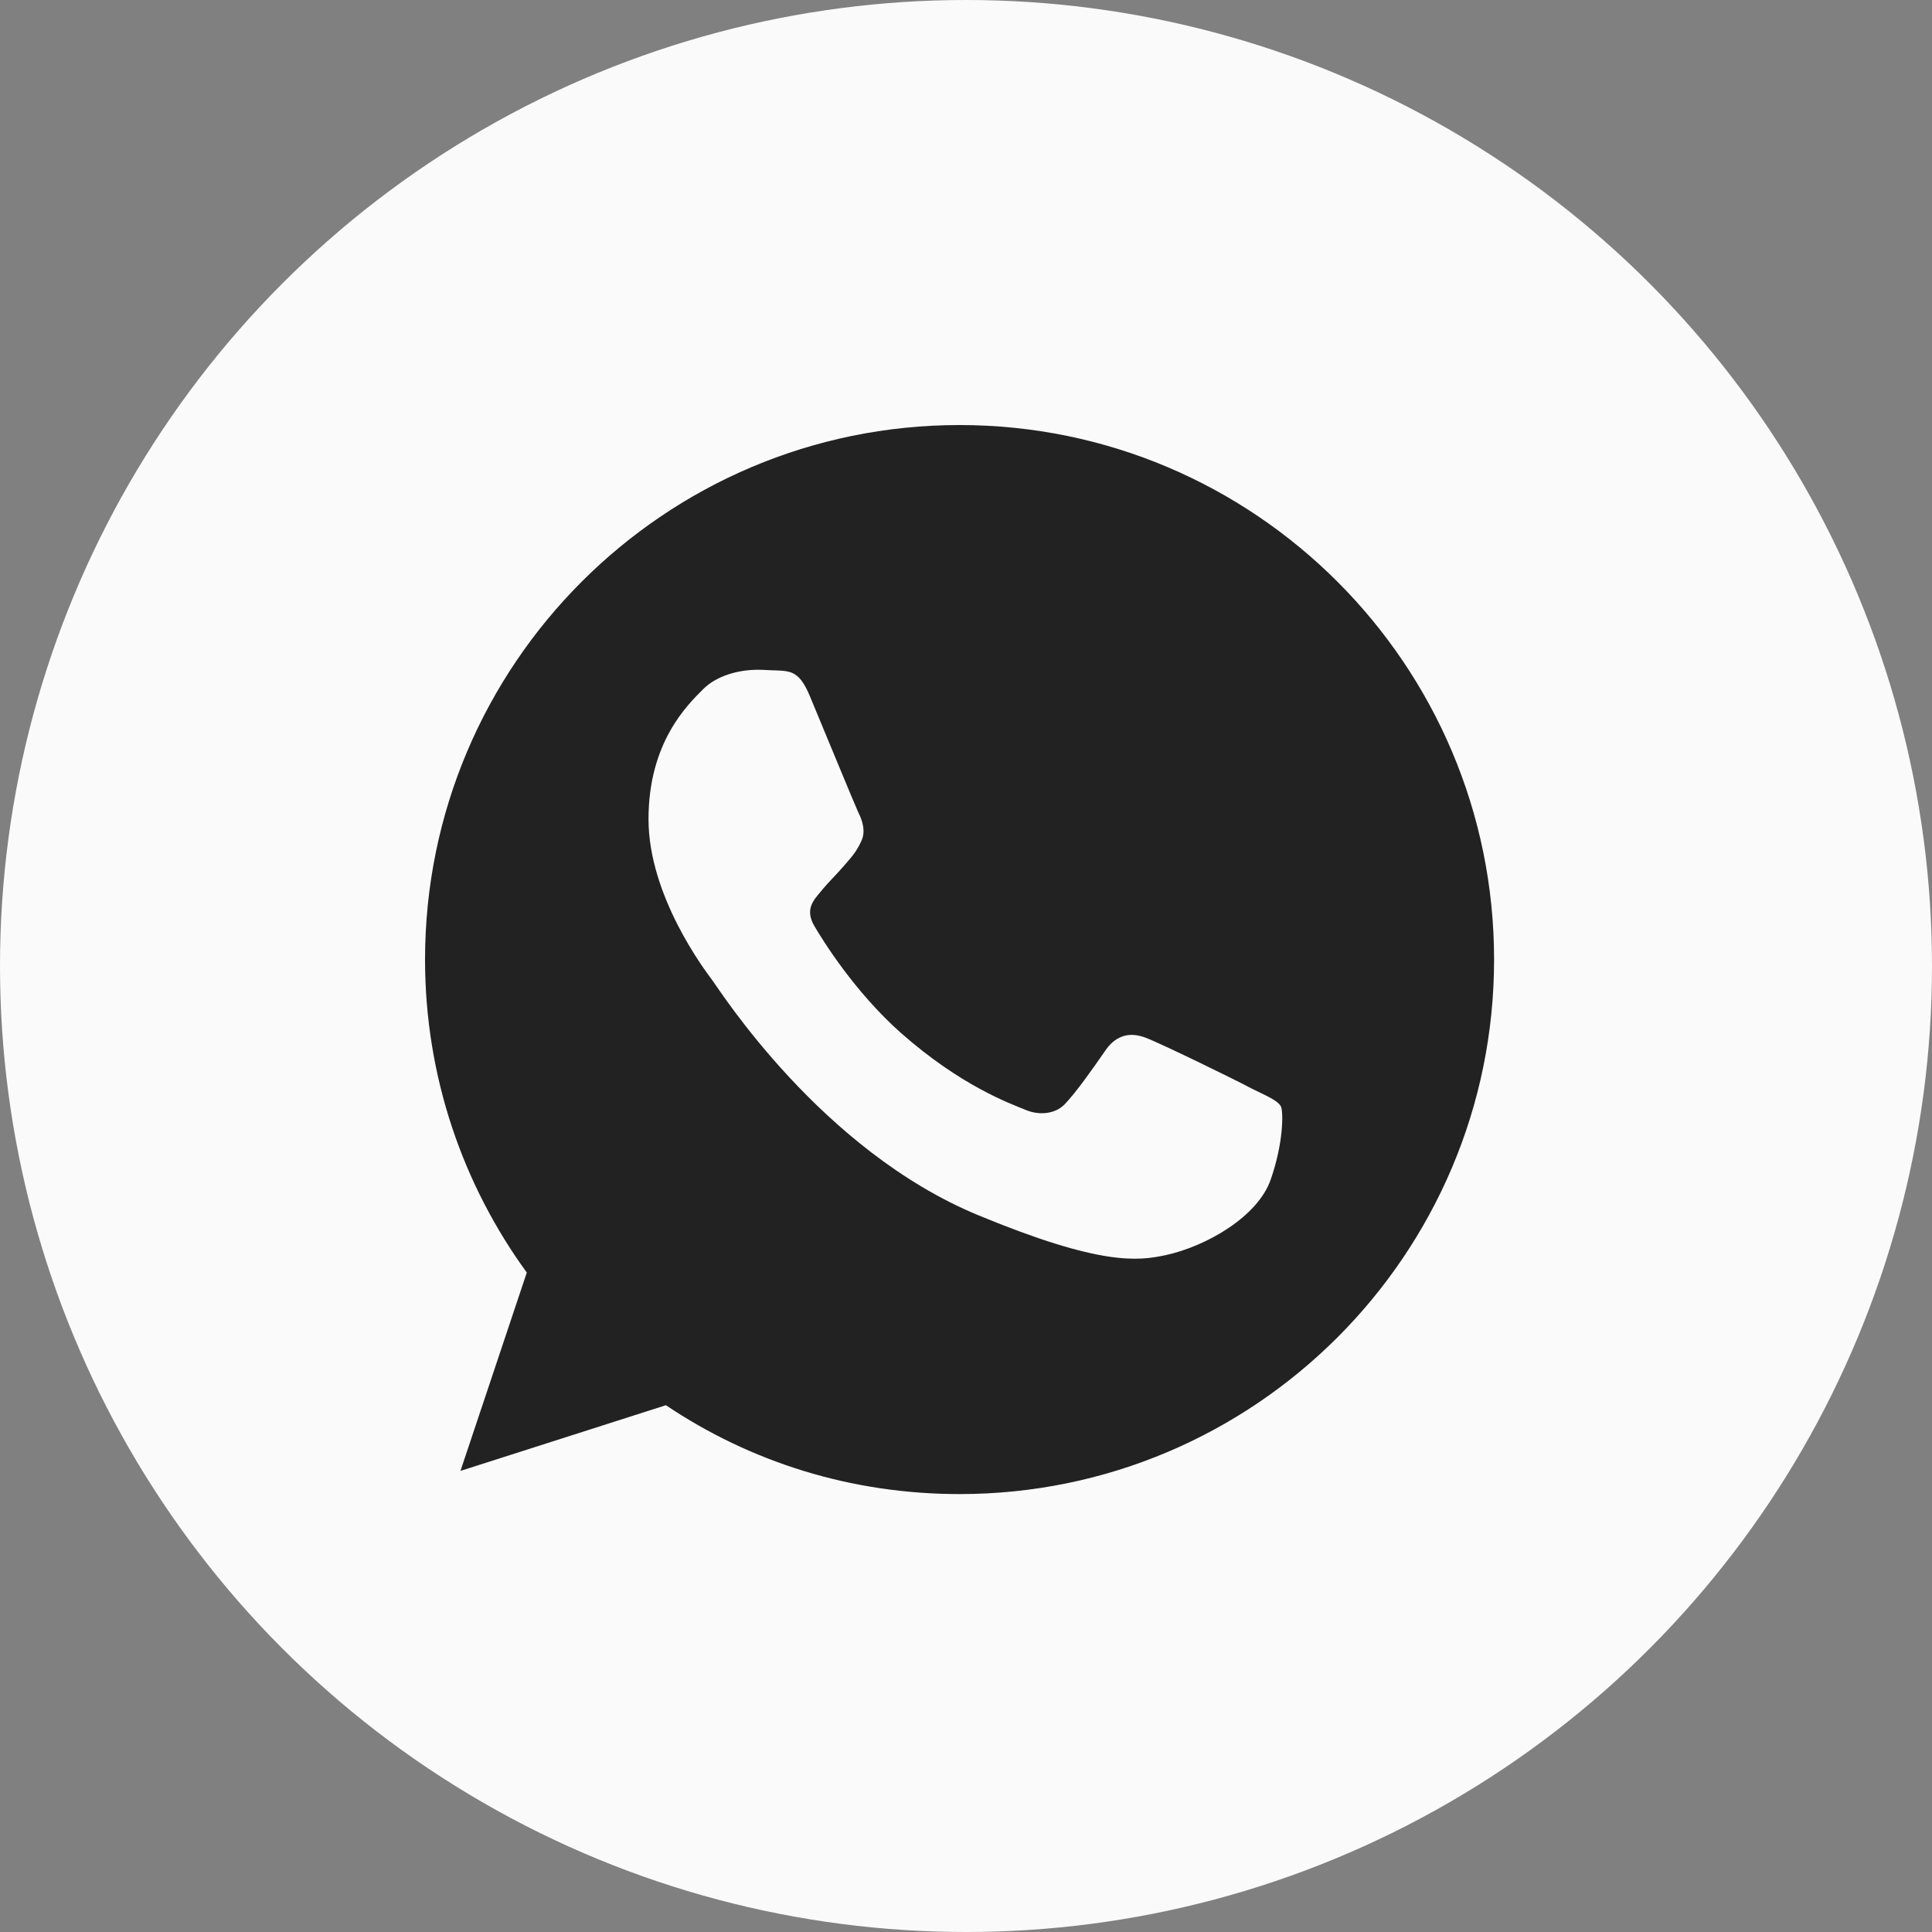
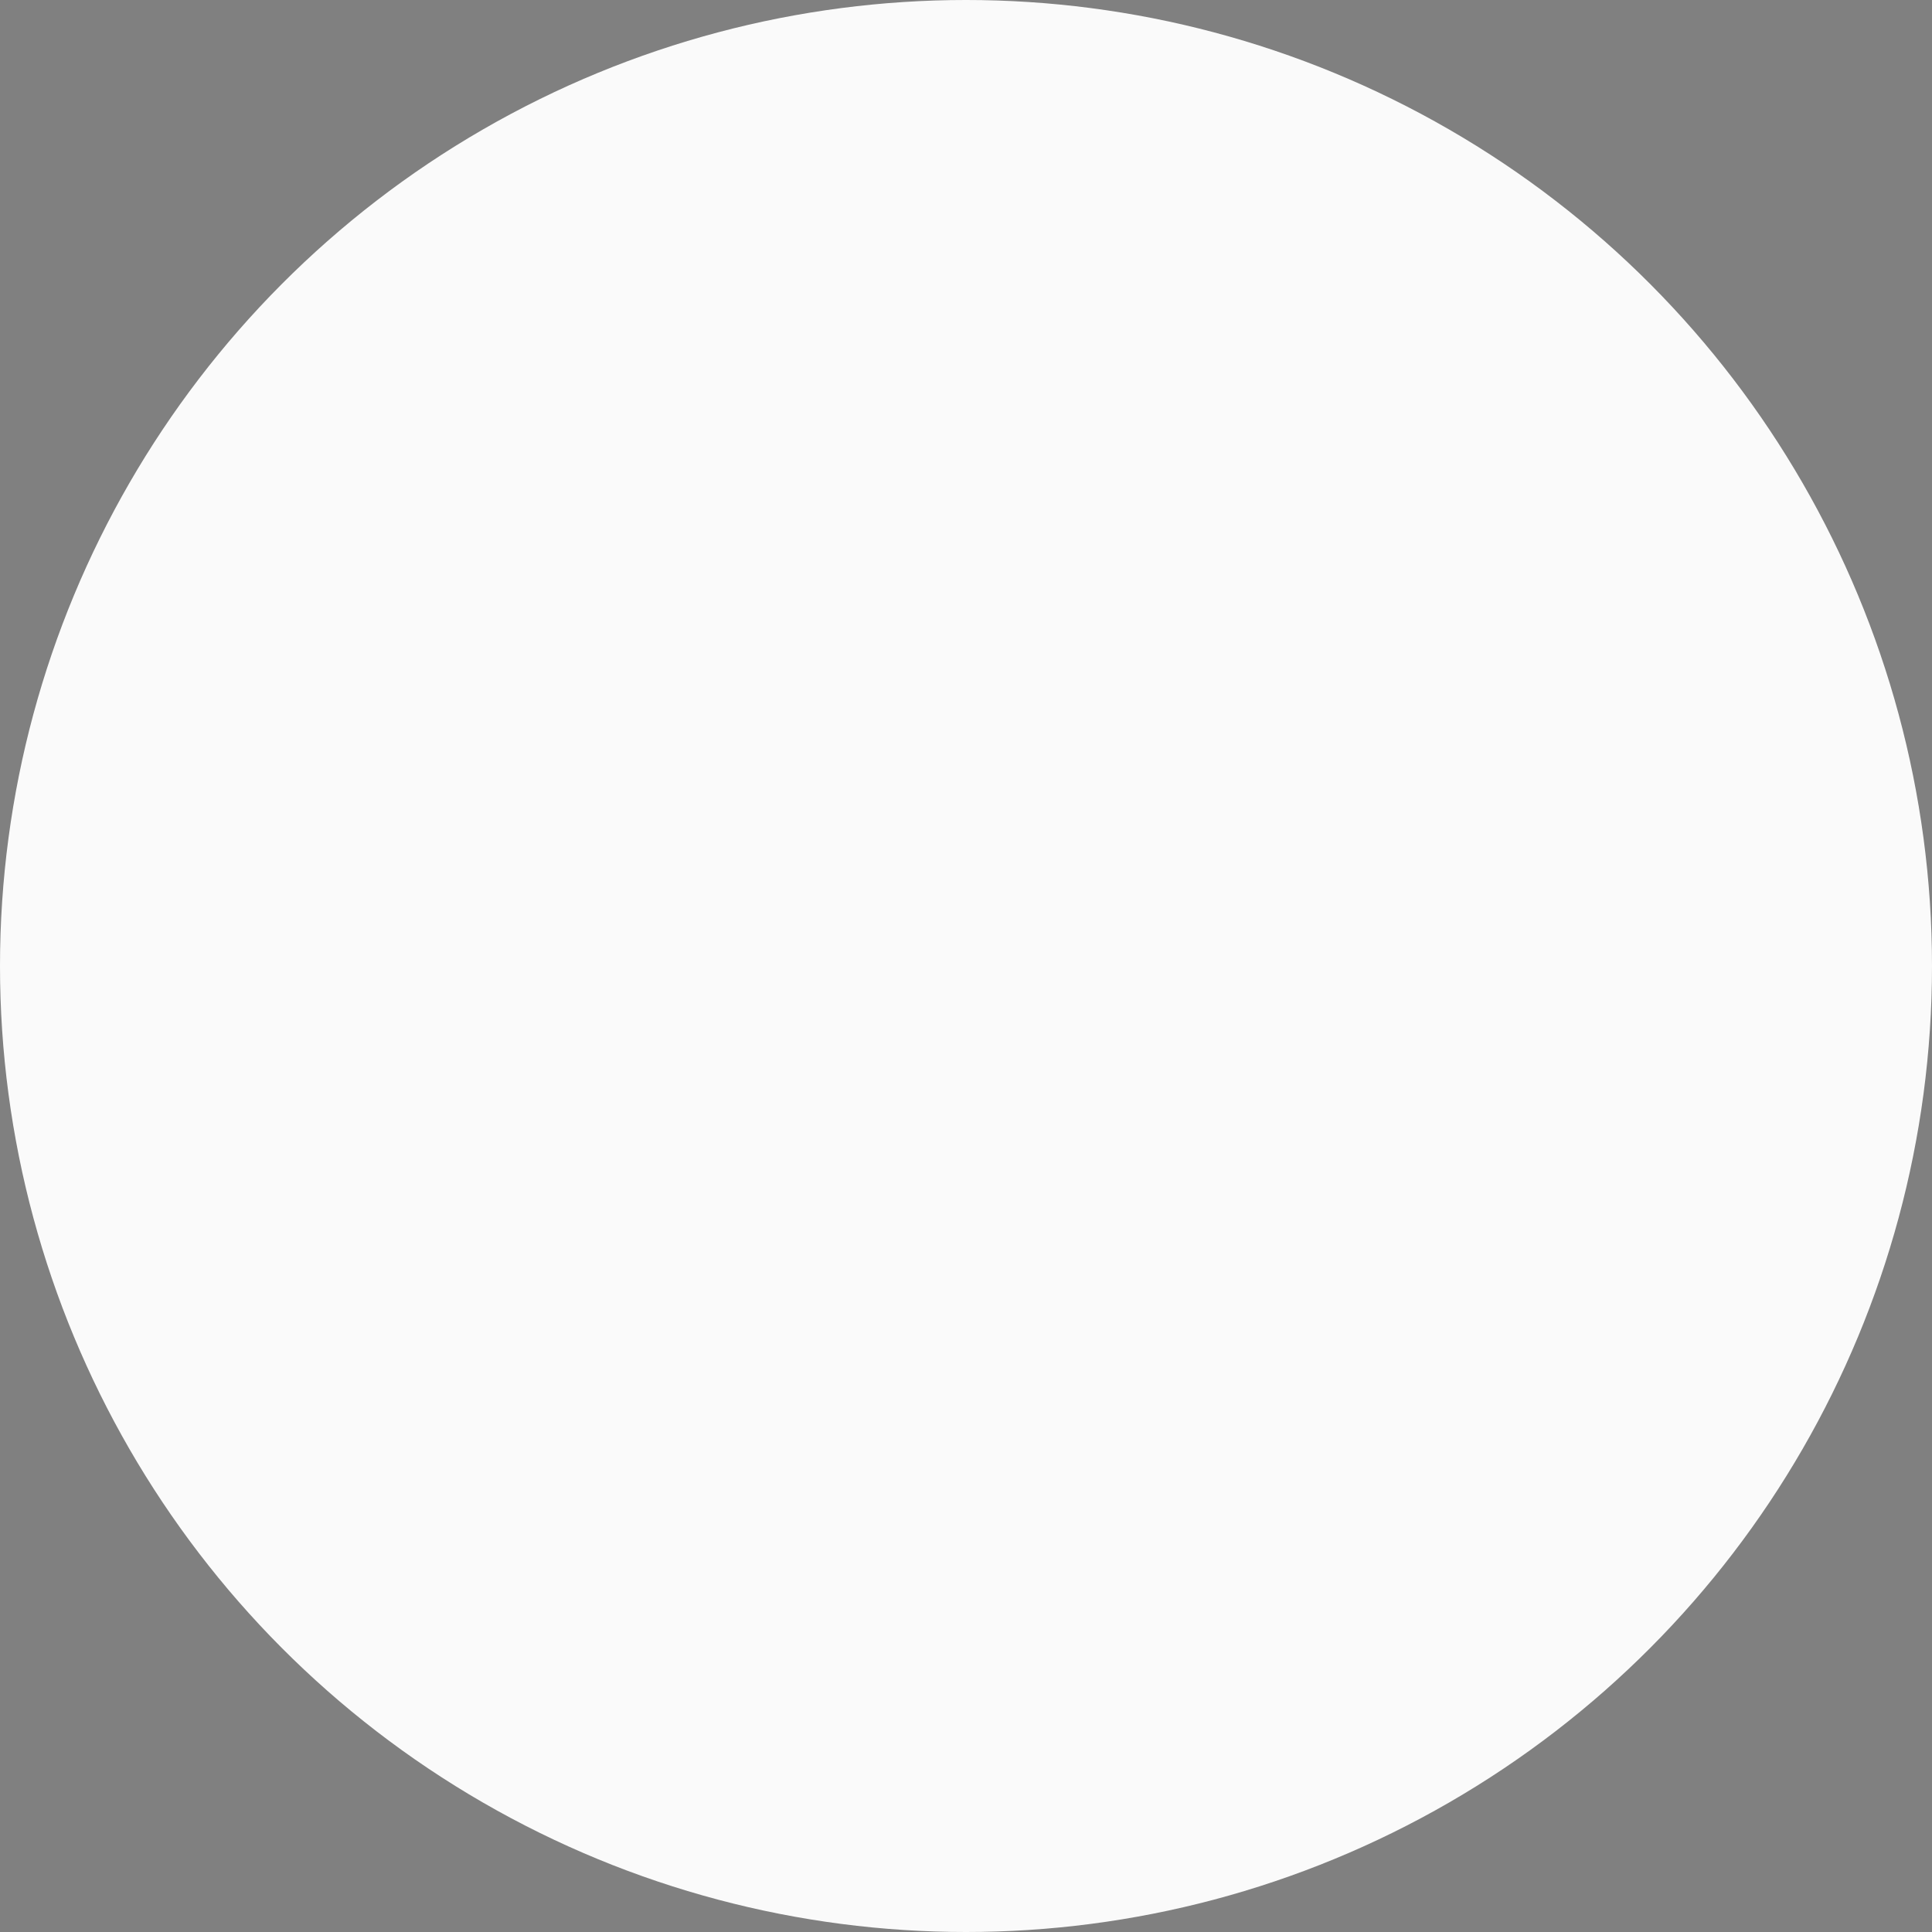
<svg xmlns="http://www.w3.org/2000/svg" id="Слой_1" x="0px" y="0px" viewBox="0 0 300 300" xml:space="preserve">
  <rect x="0" y="0" width="300" height="300" fill="#808080" stroke="none" />
  <circle fill="#FAFAFA" cx="150" cy="150" r="150" />
  <g>
    <g>
-       <path fill="#222222" d="M149,66L149,66c-45.8,0-83,37.2-83,83c0,18.2,5.9,35,15.8,48.6l-10.3,30.8l31.9-10.2 C116.5,227,132.1,232,149,232c45.8,0,83-37.2,83-83S194.8,66,149,66z M197.3,183.2c-2,5.7-9.9,10.3-16.3,11.7 c-4.3,0.9-10,1.7-29.1-6.2c-24.4-10.1-40.1-34.9-41.3-36.5c-1.2-1.6-9.9-13.1-9.9-25s6-17.7,8.5-20.2c2-2,5.3-3,8.5-3 c1,0,2,0.1,2.8,0.1c2.4,0.1,3.7,0.2,5.3,4.1c2,4.8,6.9,16.7,7.5,18c0.6,1.2,1.2,2.9,0.4,4.5c-0.8,1.7-1.5,2.4-2.7,3.8 c-1.2,1.4-2.4,2.5-3.6,4c-1.1,1.3-2.4,2.7-1,5.2c1.4,2.4,6.3,10.3,13.5,16.7c9.3,8.2,16.8,10.9,19.5,12c2,0.8,4.4,0.6,5.9-0.9 c1.9-2,4.2-5.3,6.5-8.6c1.7-2.3,3.8-2.6,6-1.8c2.2,0.8,14.1,6.6,16.5,7.9c2.4,1.2,4,1.8,4.6,2.8 C199.3,172.7,199.3,177.5,197.3,183.2z" />
-     </g>
+       </g>
  </g>
</svg>